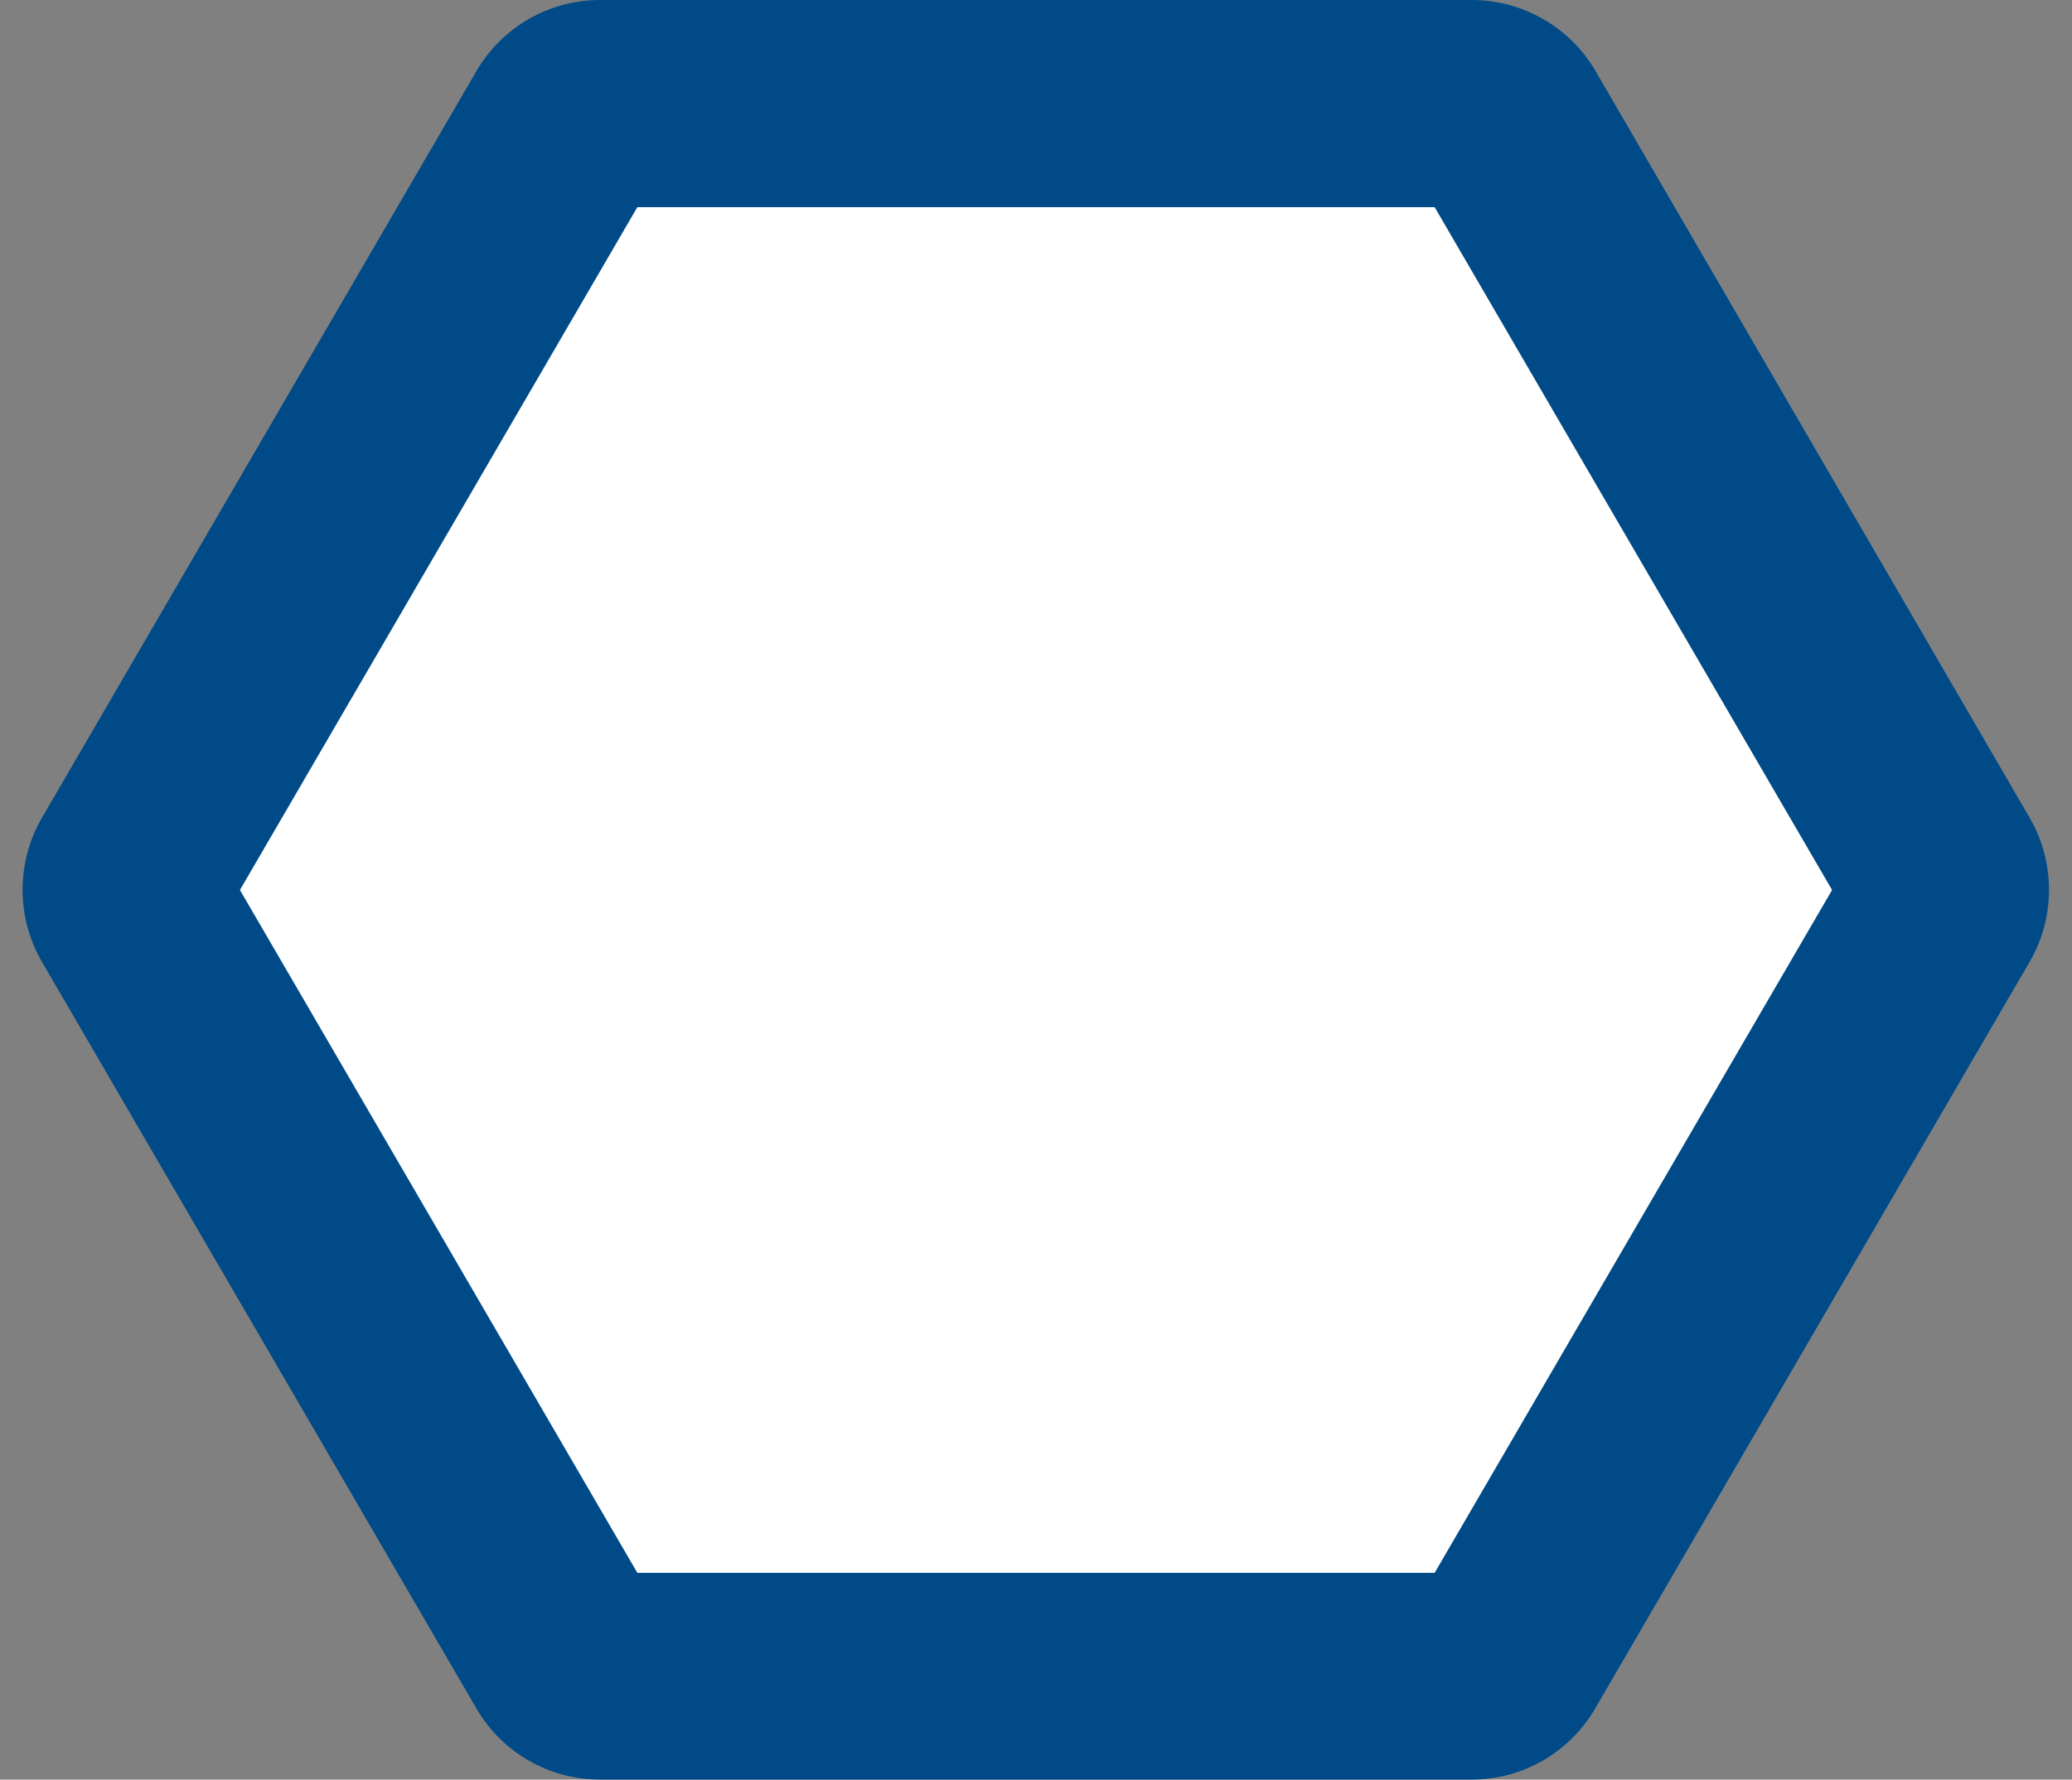
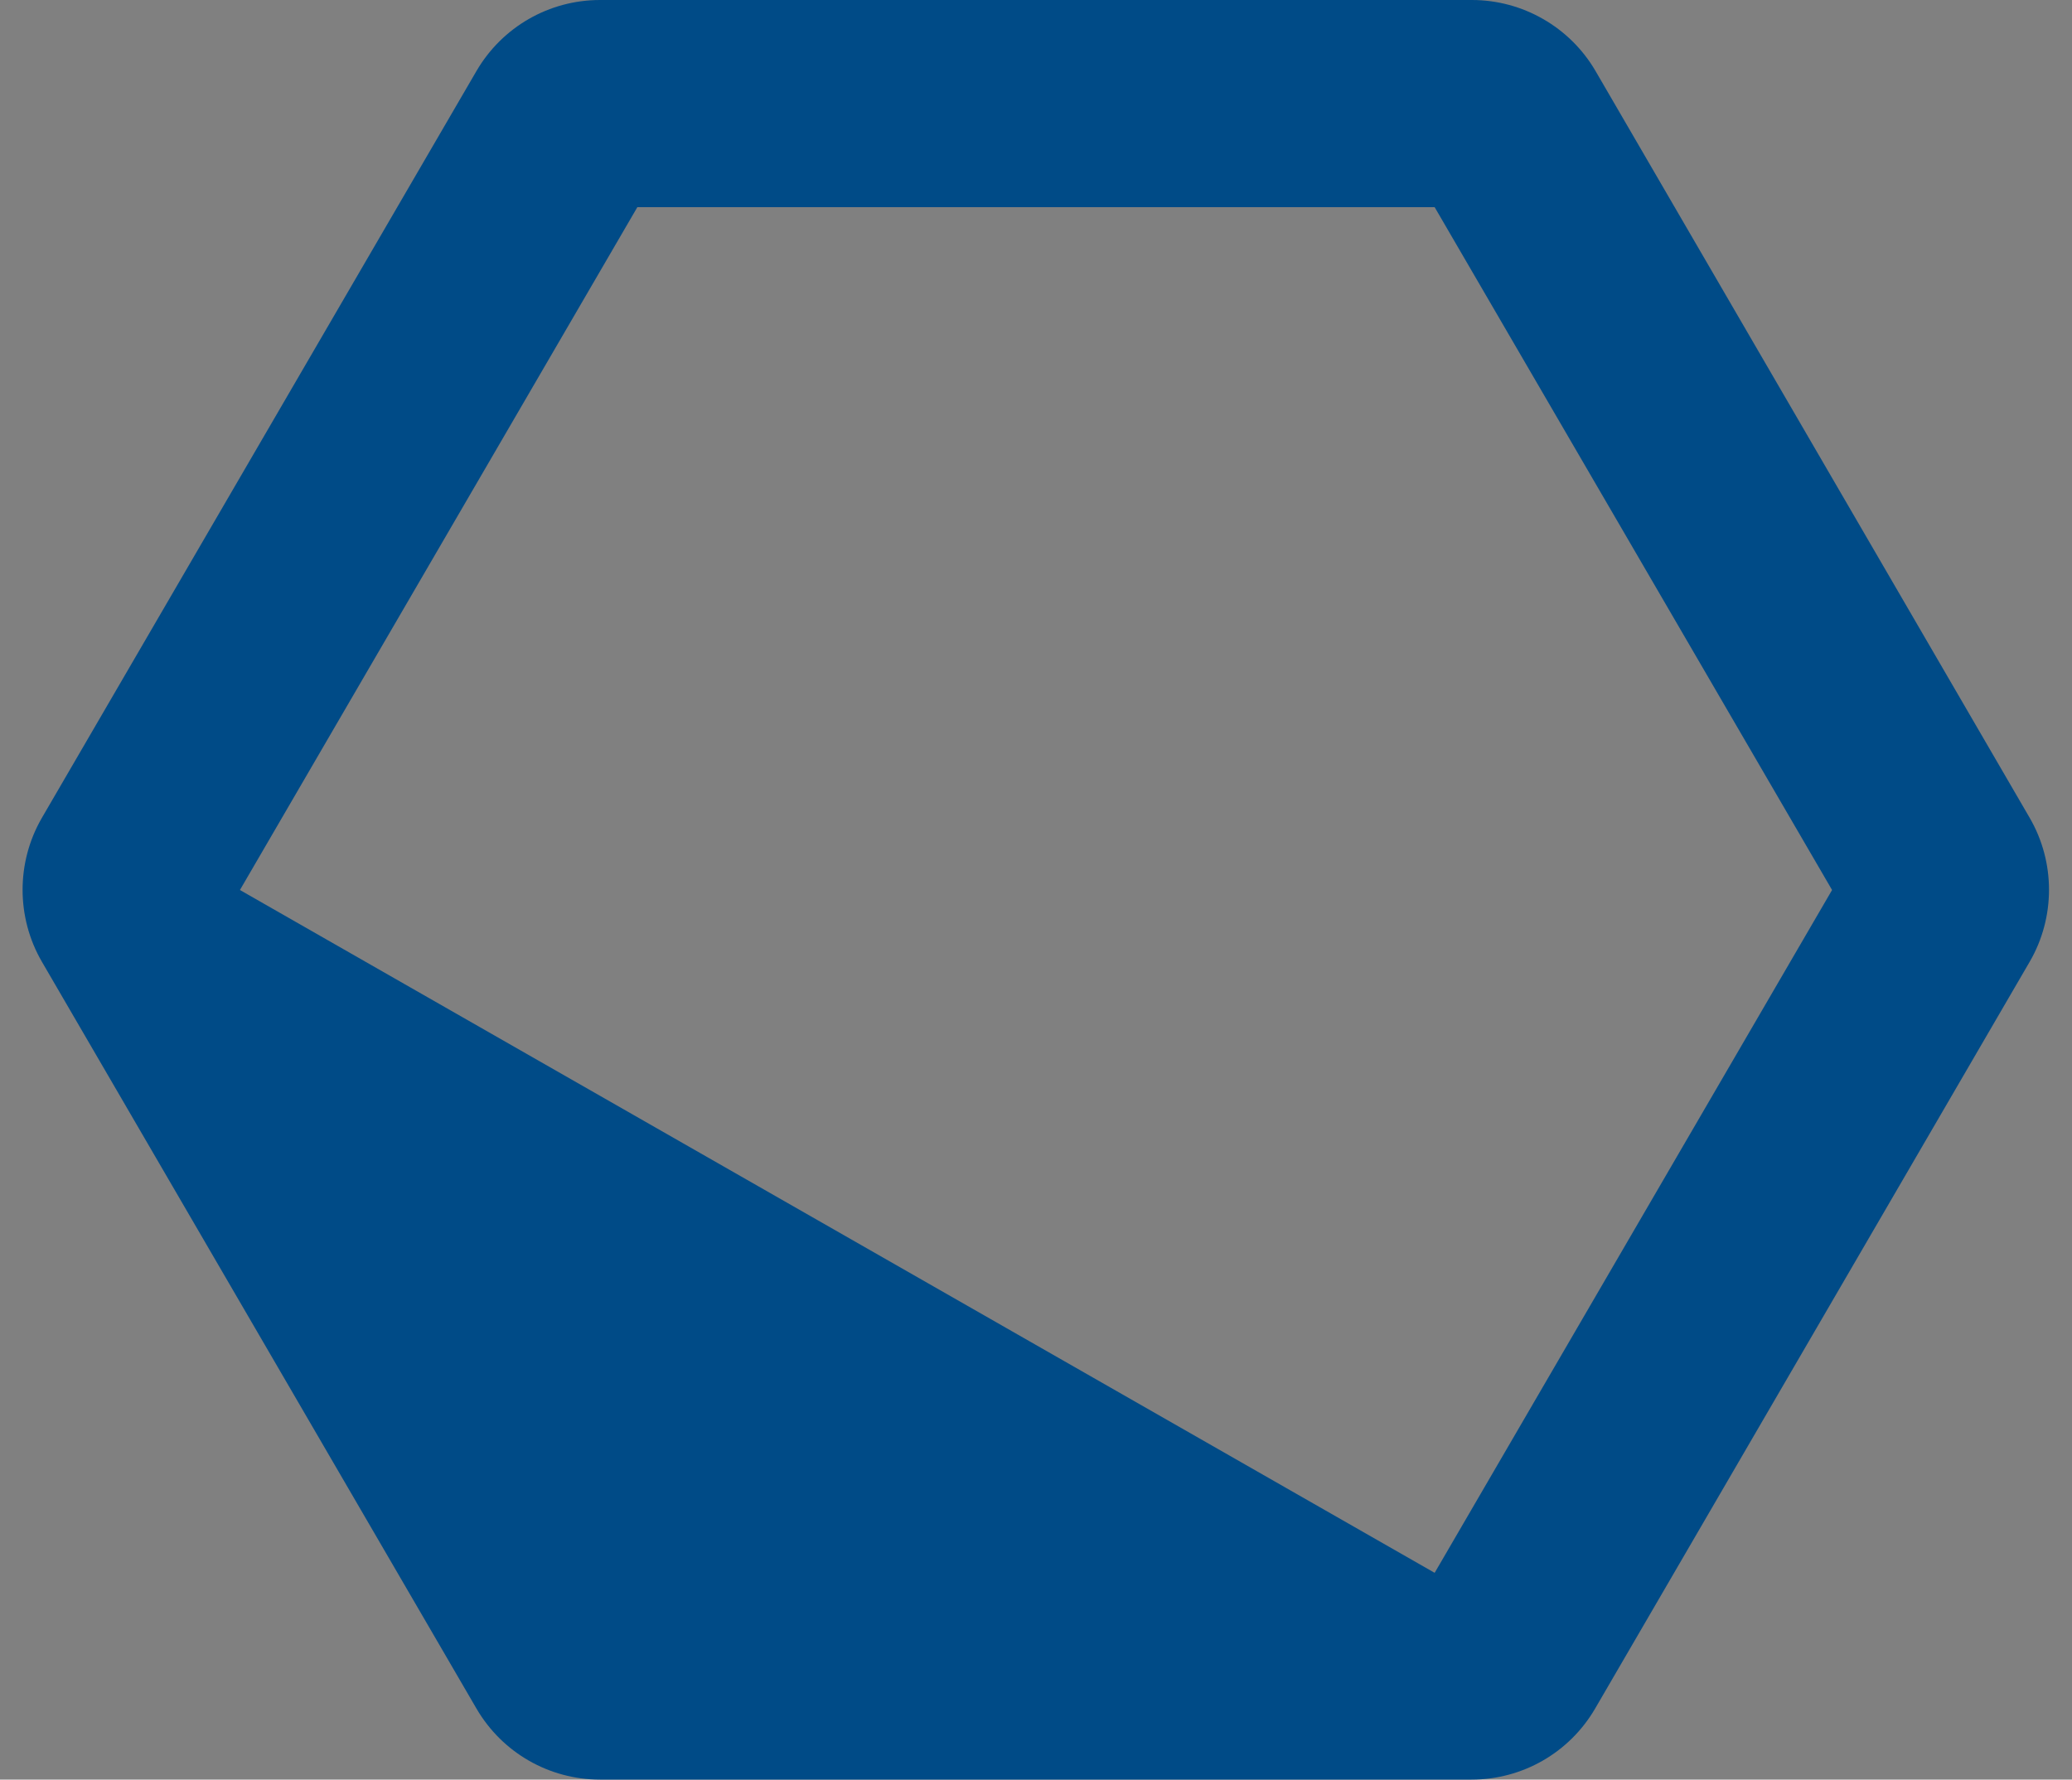
<svg xmlns="http://www.w3.org/2000/svg" version="1.1" id="Layer_1" x="0px" y="0px" viewBox="0 0 500 429.5" style="enable-background:new 0 0 500 429.5;" xml:space="preserve">
  <rect x="0" y="0" width="500" height="429.5" fill="#808080" stroke="none" />
  <style type="text/css">
	.st0{fill:#FFFFFF;}
	.st1{fill:#004B87;}
</style>
  <g id="XMLID_1_">
-     <path id="XMLID_17_" class="st0" d="M144.8,404.5c-3.4,0-6.5-1.8-8.2-4.7L31.7,219.5c-1.7-2.9-1.7-6.6,0-9.5L136.6,29.7   c1.7-2.9,4.8-4.7,8.2-4.7h210.3c3.4,0,6.5,1.8,8.2,4.7L468.3,210c1.7,2.9,1.7,6.6,0,9.5L363.4,399.8c-1.7,2.9-4.8,4.7-8.2,4.7   H144.8z" />
-     <path id="XMLID_14_" class="st1" d="M346.2,50l95.9,164.8l-95.9,164.8H153.8L57.9,214.8L153.8,50H346.2 M355.2,0H144.8   c-12.3,0-23.6,6.5-29.8,17.1L10.1,197.4c-6.2,10.7-6.2,24,0,34.7L115,412.4c6.2,10.6,17.5,17.1,29.8,17.1h210.3   c12.3,0,23.6-6.5,29.8-17.1l104.9-180.3c6.2-10.7,6.2-24,0-34.7L385,17.1C378.8,6.5,367.4,0,355.2,0L355.2,0z" />
+     <path id="XMLID_14_" class="st1" d="M346.2,50l95.9,164.8l-95.9,164.8L57.9,214.8L153.8,50H346.2 M355.2,0H144.8   c-12.3,0-23.6,6.5-29.8,17.1L10.1,197.4c-6.2,10.7-6.2,24,0,34.7L115,412.4c6.2,10.6,17.5,17.1,29.8,17.1h210.3   c12.3,0,23.6-6.5,29.8-17.1l104.9-180.3c6.2-10.7,6.2-24,0-34.7L385,17.1C378.8,6.5,367.4,0,355.2,0L355.2,0z" />
  </g>
</svg>